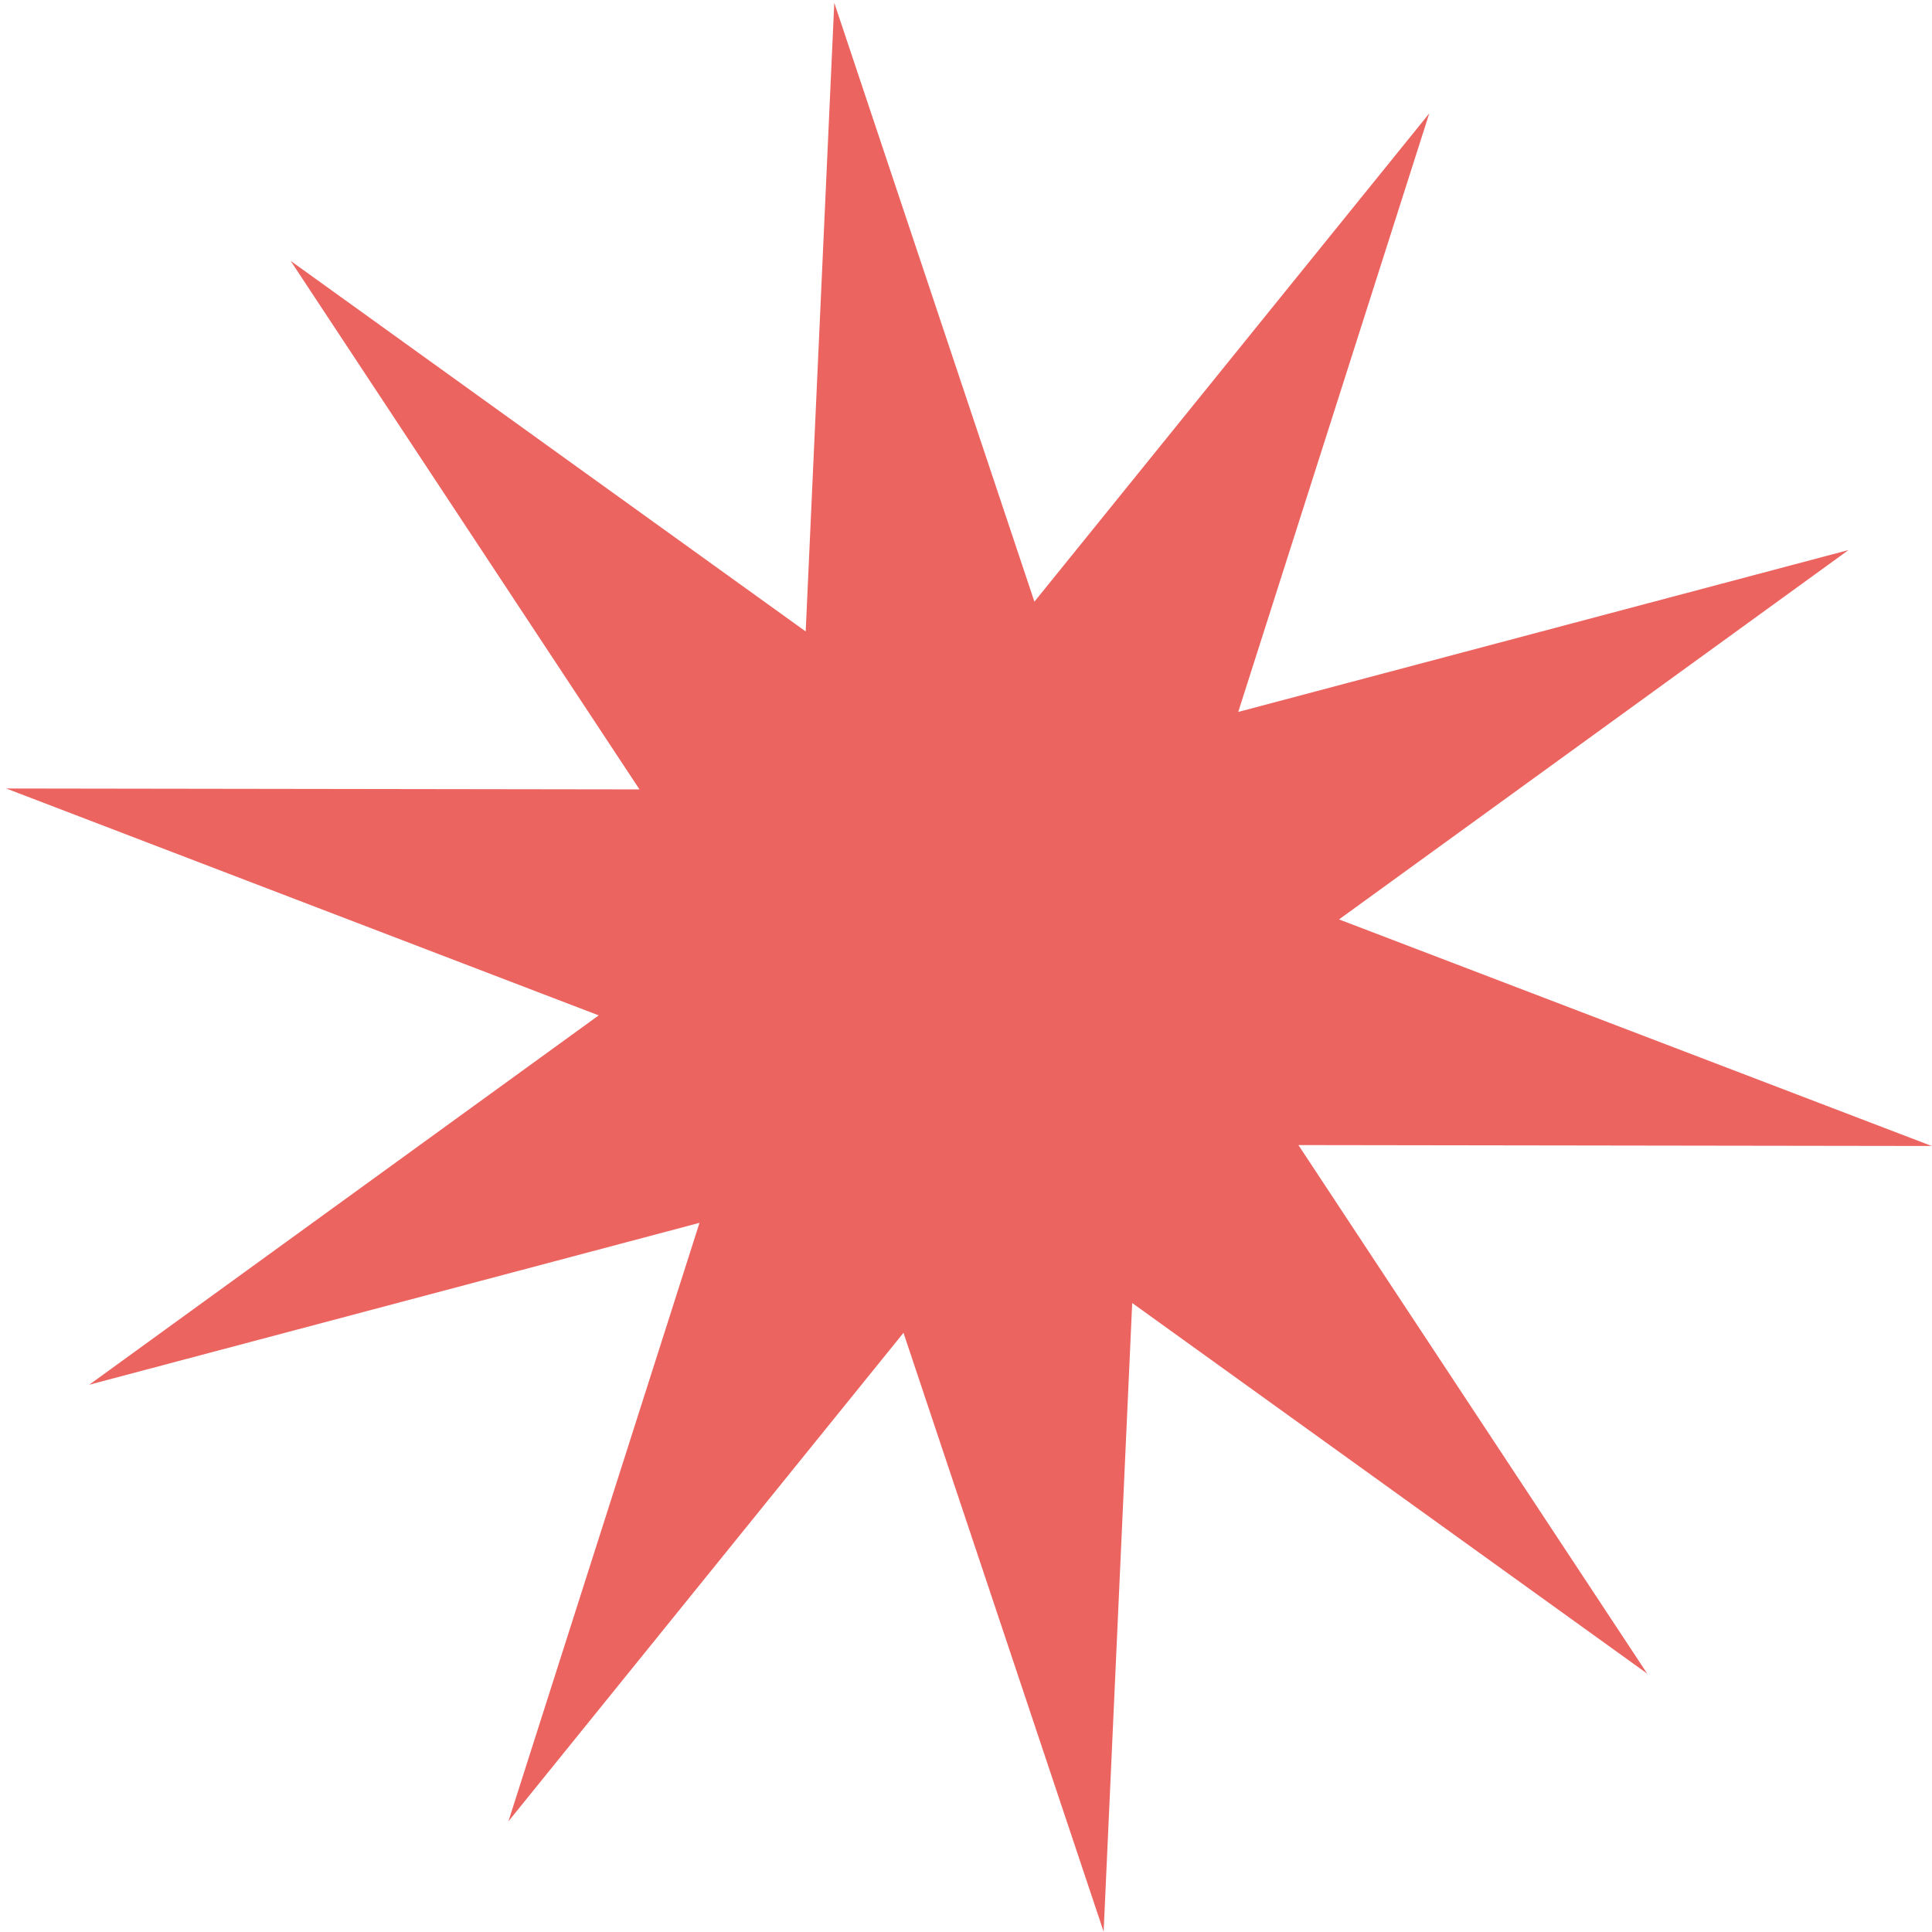
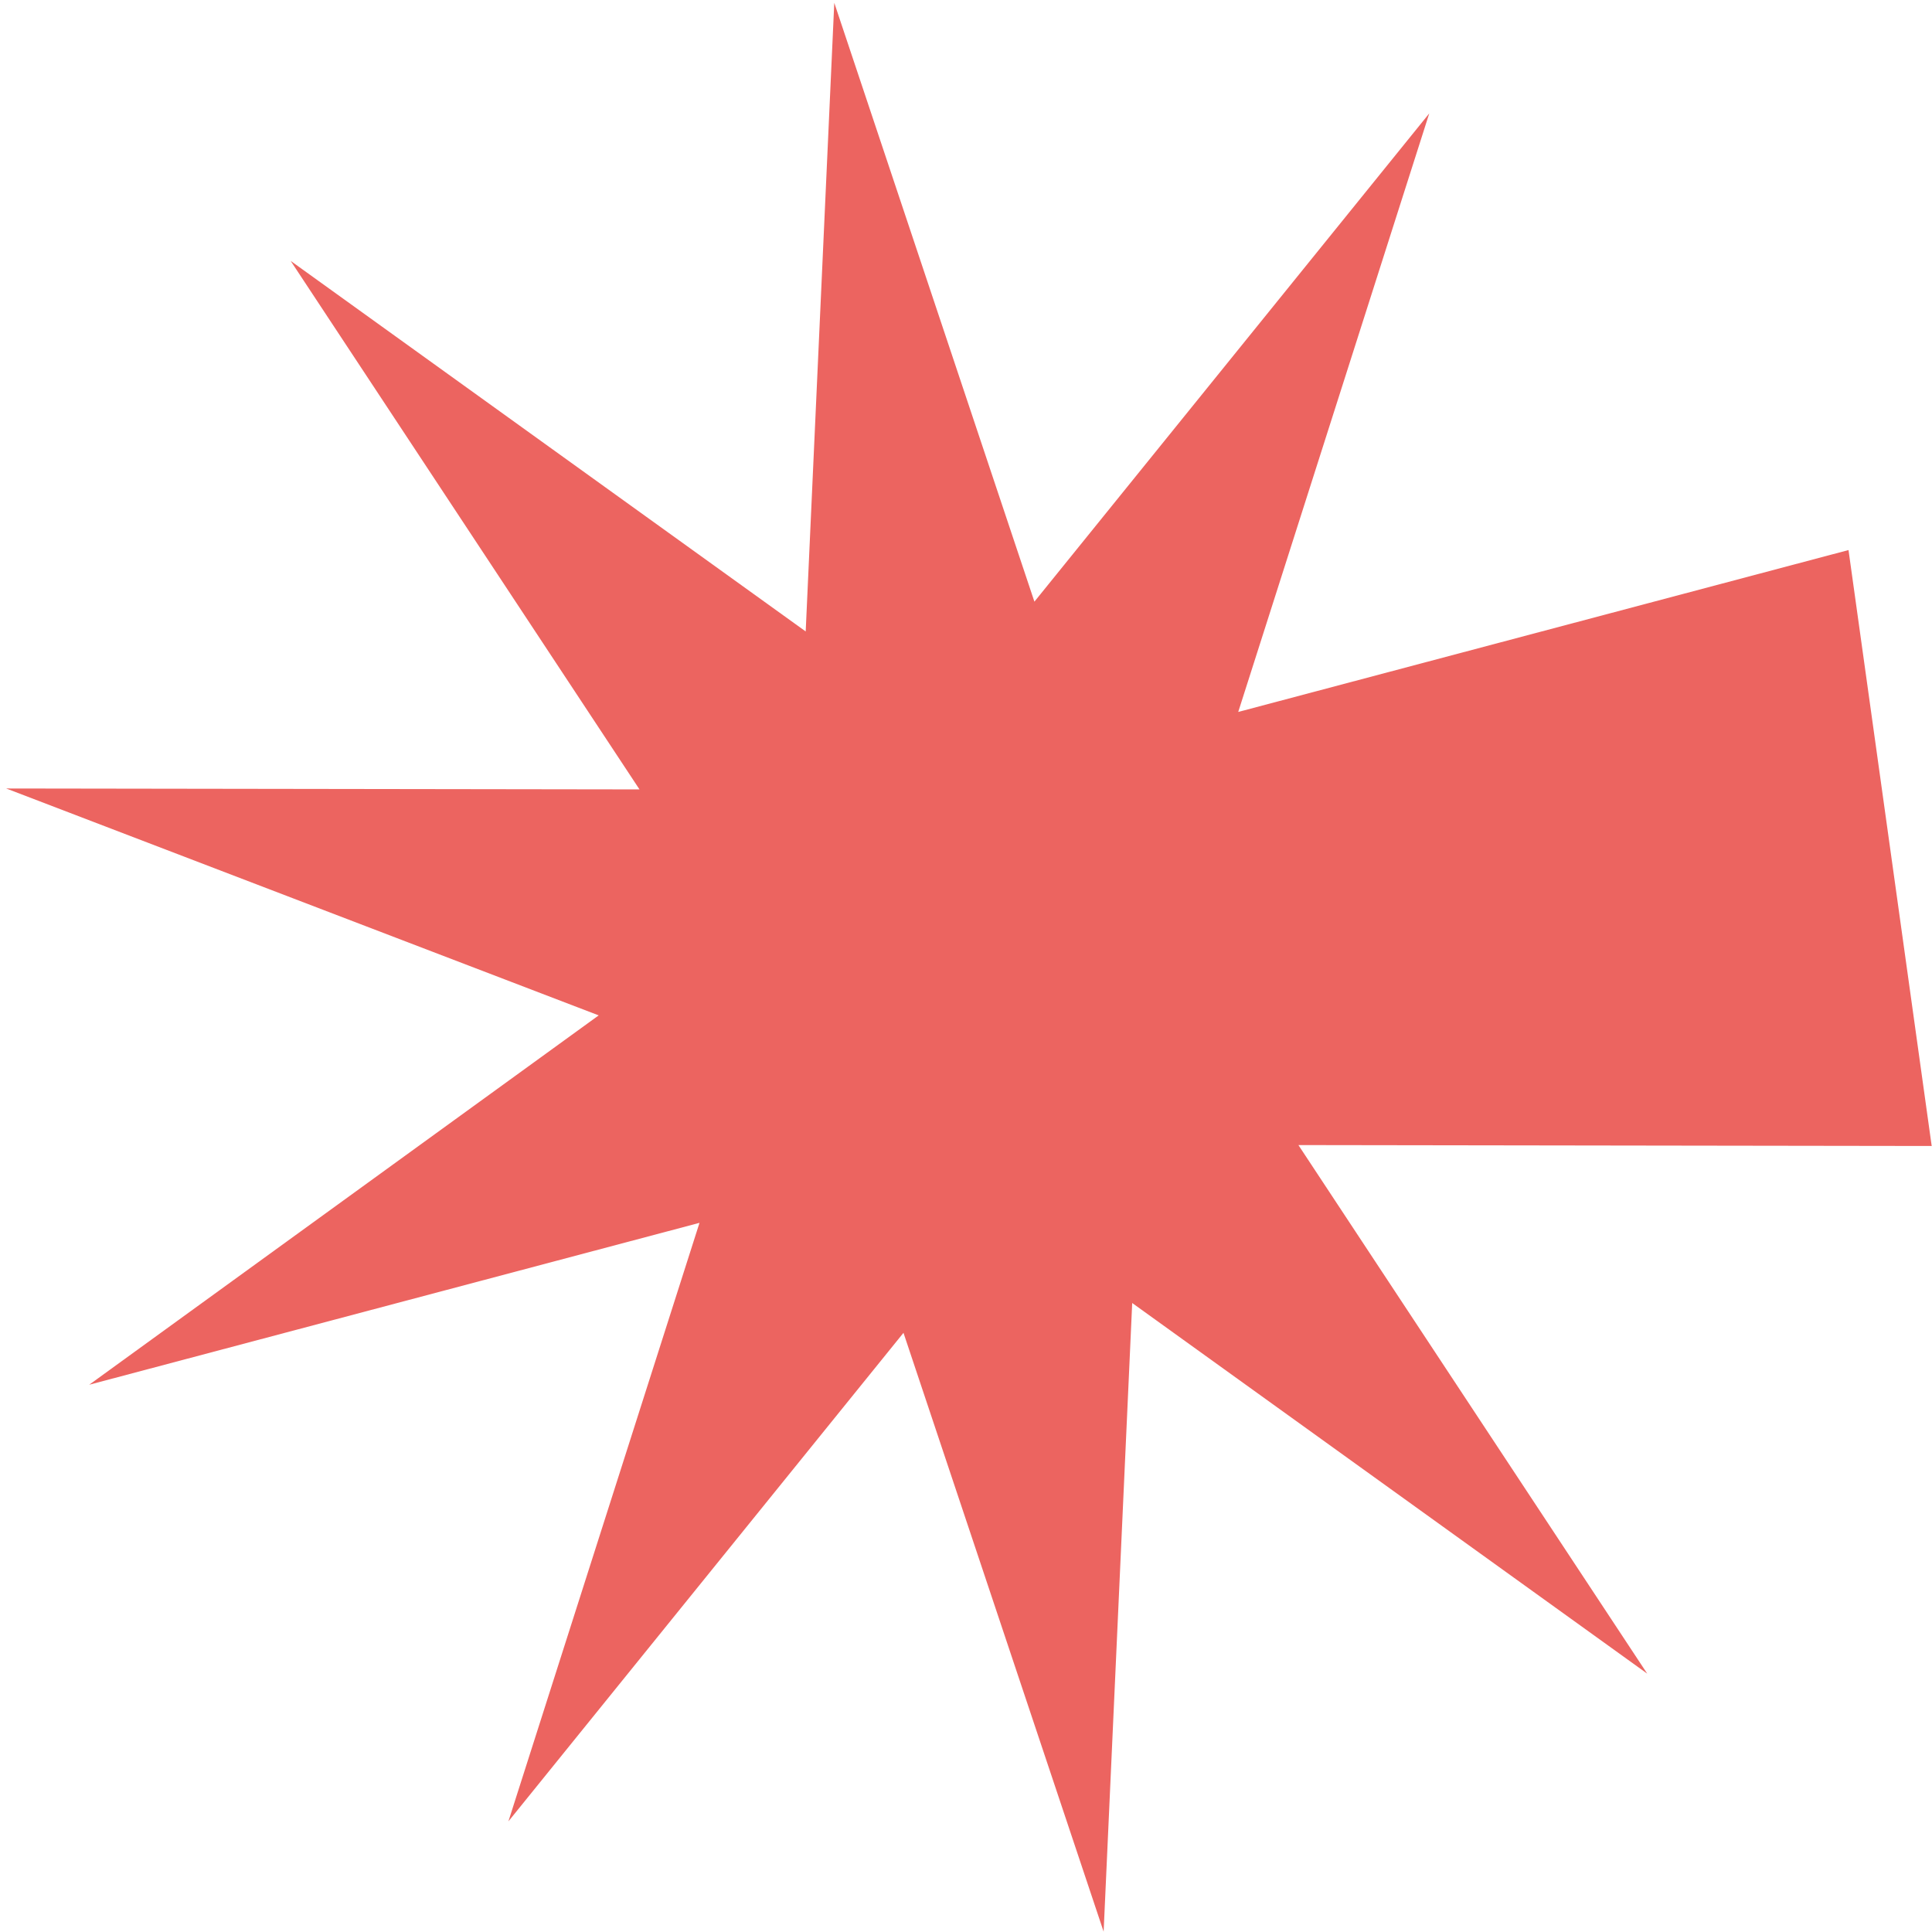
<svg xmlns="http://www.w3.org/2000/svg" width="229" height="229" viewBox="0 0 229 229" fill="none">
-   <path d="M169.412 13.438L146.767 84.387L219.104 65.198L158.715 108.977L228.963 135.834L153.901 135.725L195.244 198.376L134.2 154.446L130.813 228.958L107.09 157.979L60.261 215.888L82.912 144.943L10.575 164.132L70.964 120.353L0.736 93.459L75.799 93.568L34.452 30.923L95.499 74.846L98.886 0.334L122.609 71.314L169.412 13.438Z" fill="#EC6460" />
+   <path d="M169.412 13.438L146.767 84.387L219.104 65.198L228.963 135.834L153.901 135.725L195.244 198.376L134.2 154.446L130.813 228.958L107.09 157.979L60.261 215.888L82.912 144.943L10.575 164.132L70.964 120.353L0.736 93.459L75.799 93.568L34.452 30.923L95.499 74.846L98.886 0.334L122.609 71.314L169.412 13.438Z" fill="#EC6460" />
</svg>